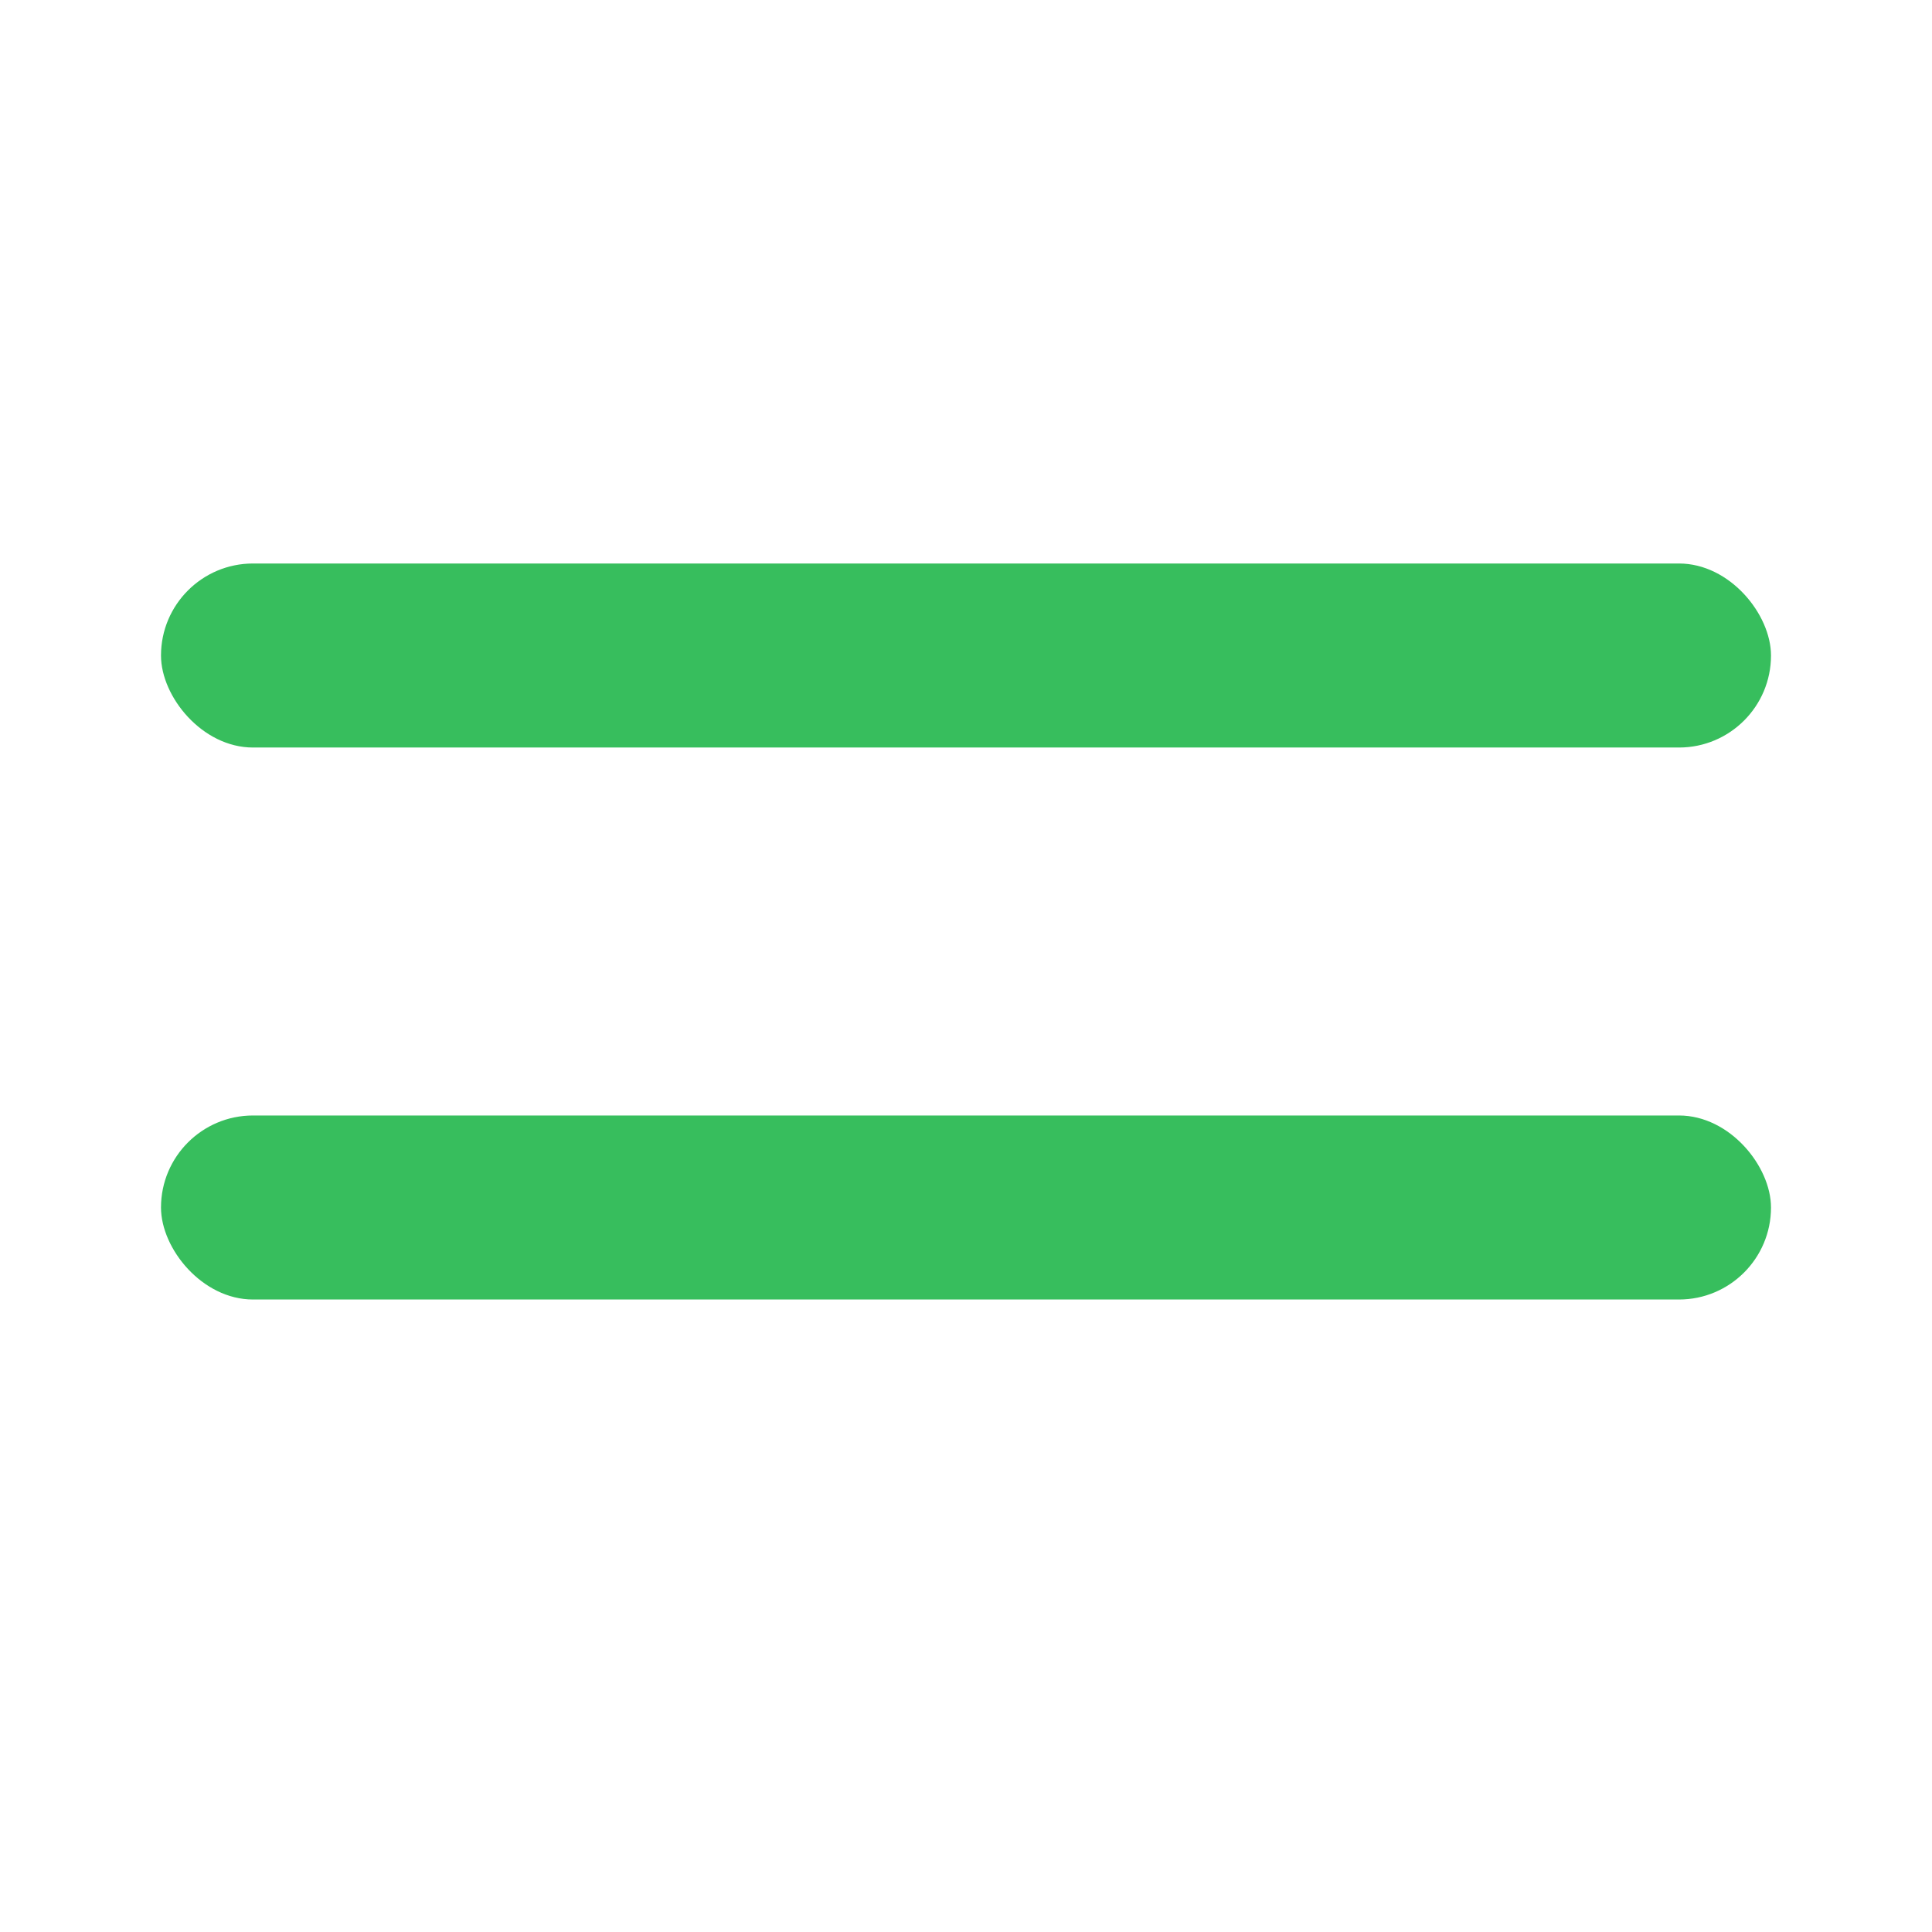
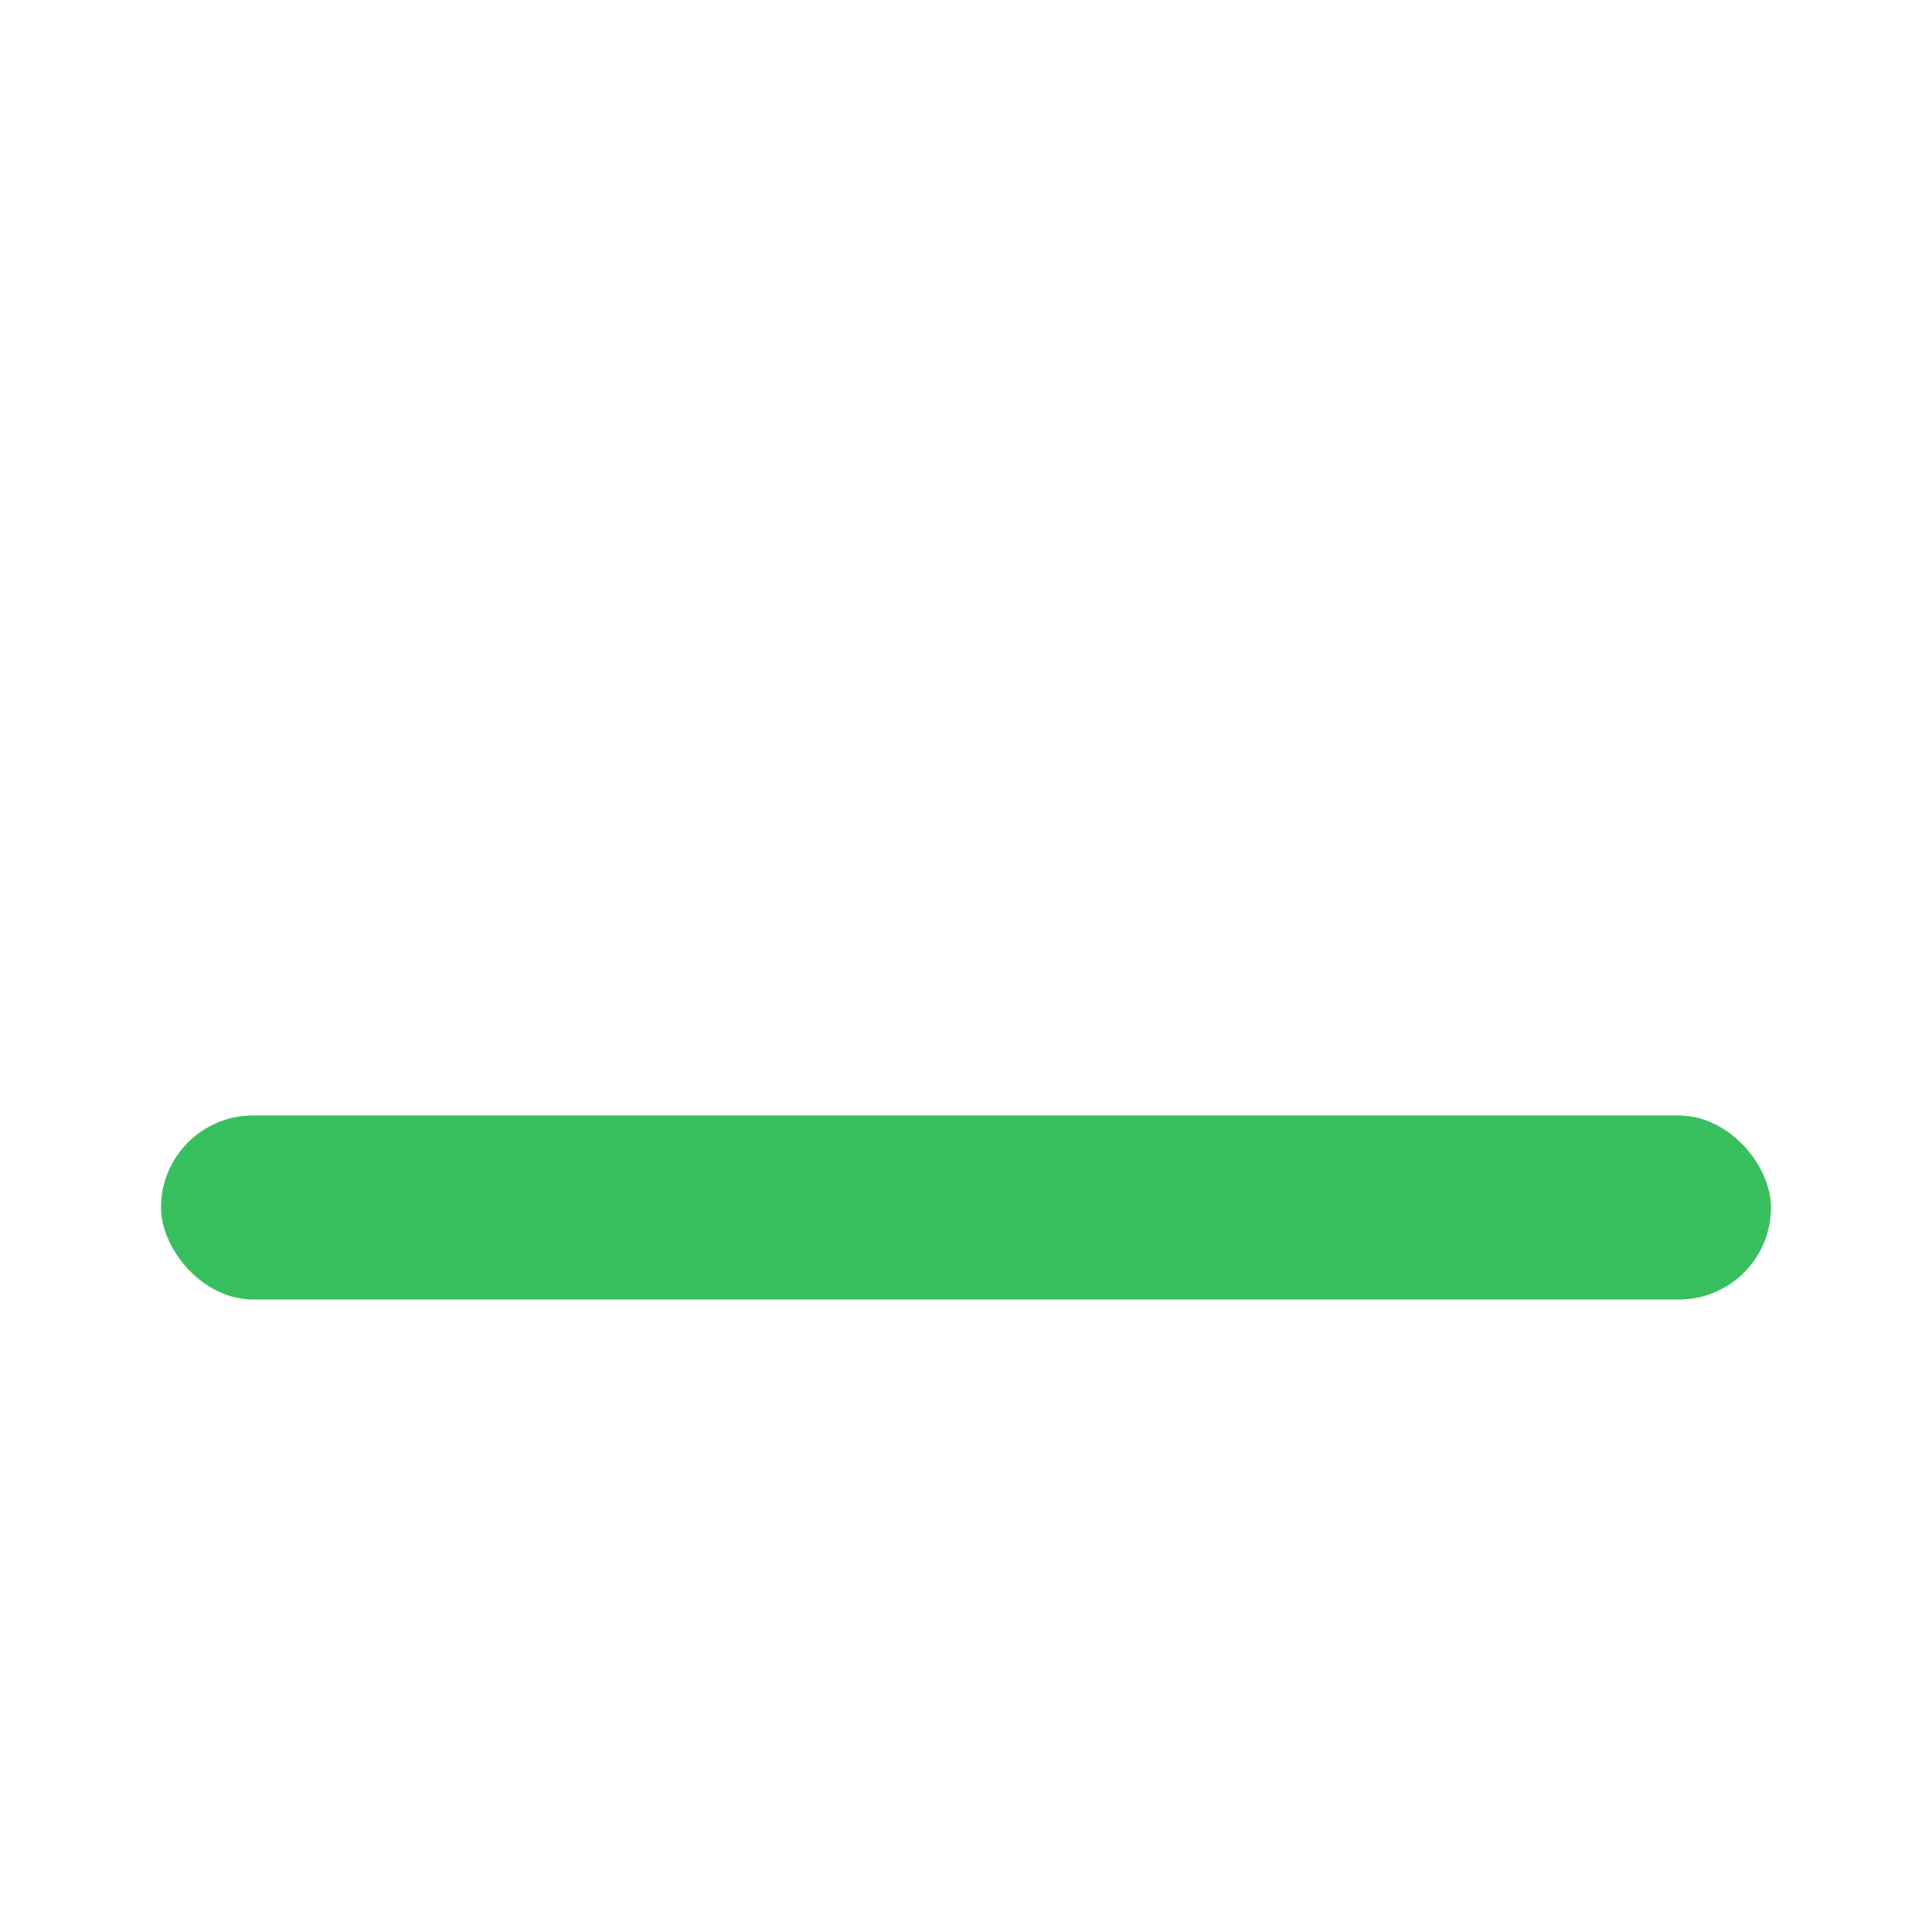
<svg xmlns="http://www.w3.org/2000/svg" width="24" height="24" viewBox="0 0 24 24" fill="none">
-   <rect x="2" y="7" width="20" height="2.286" rx="1.143" fill="#37BE5D" />
  <rect x="2" y="13.857" width="20" height="2.286" rx="1.143" fill="#37BE5D" />
</svg>